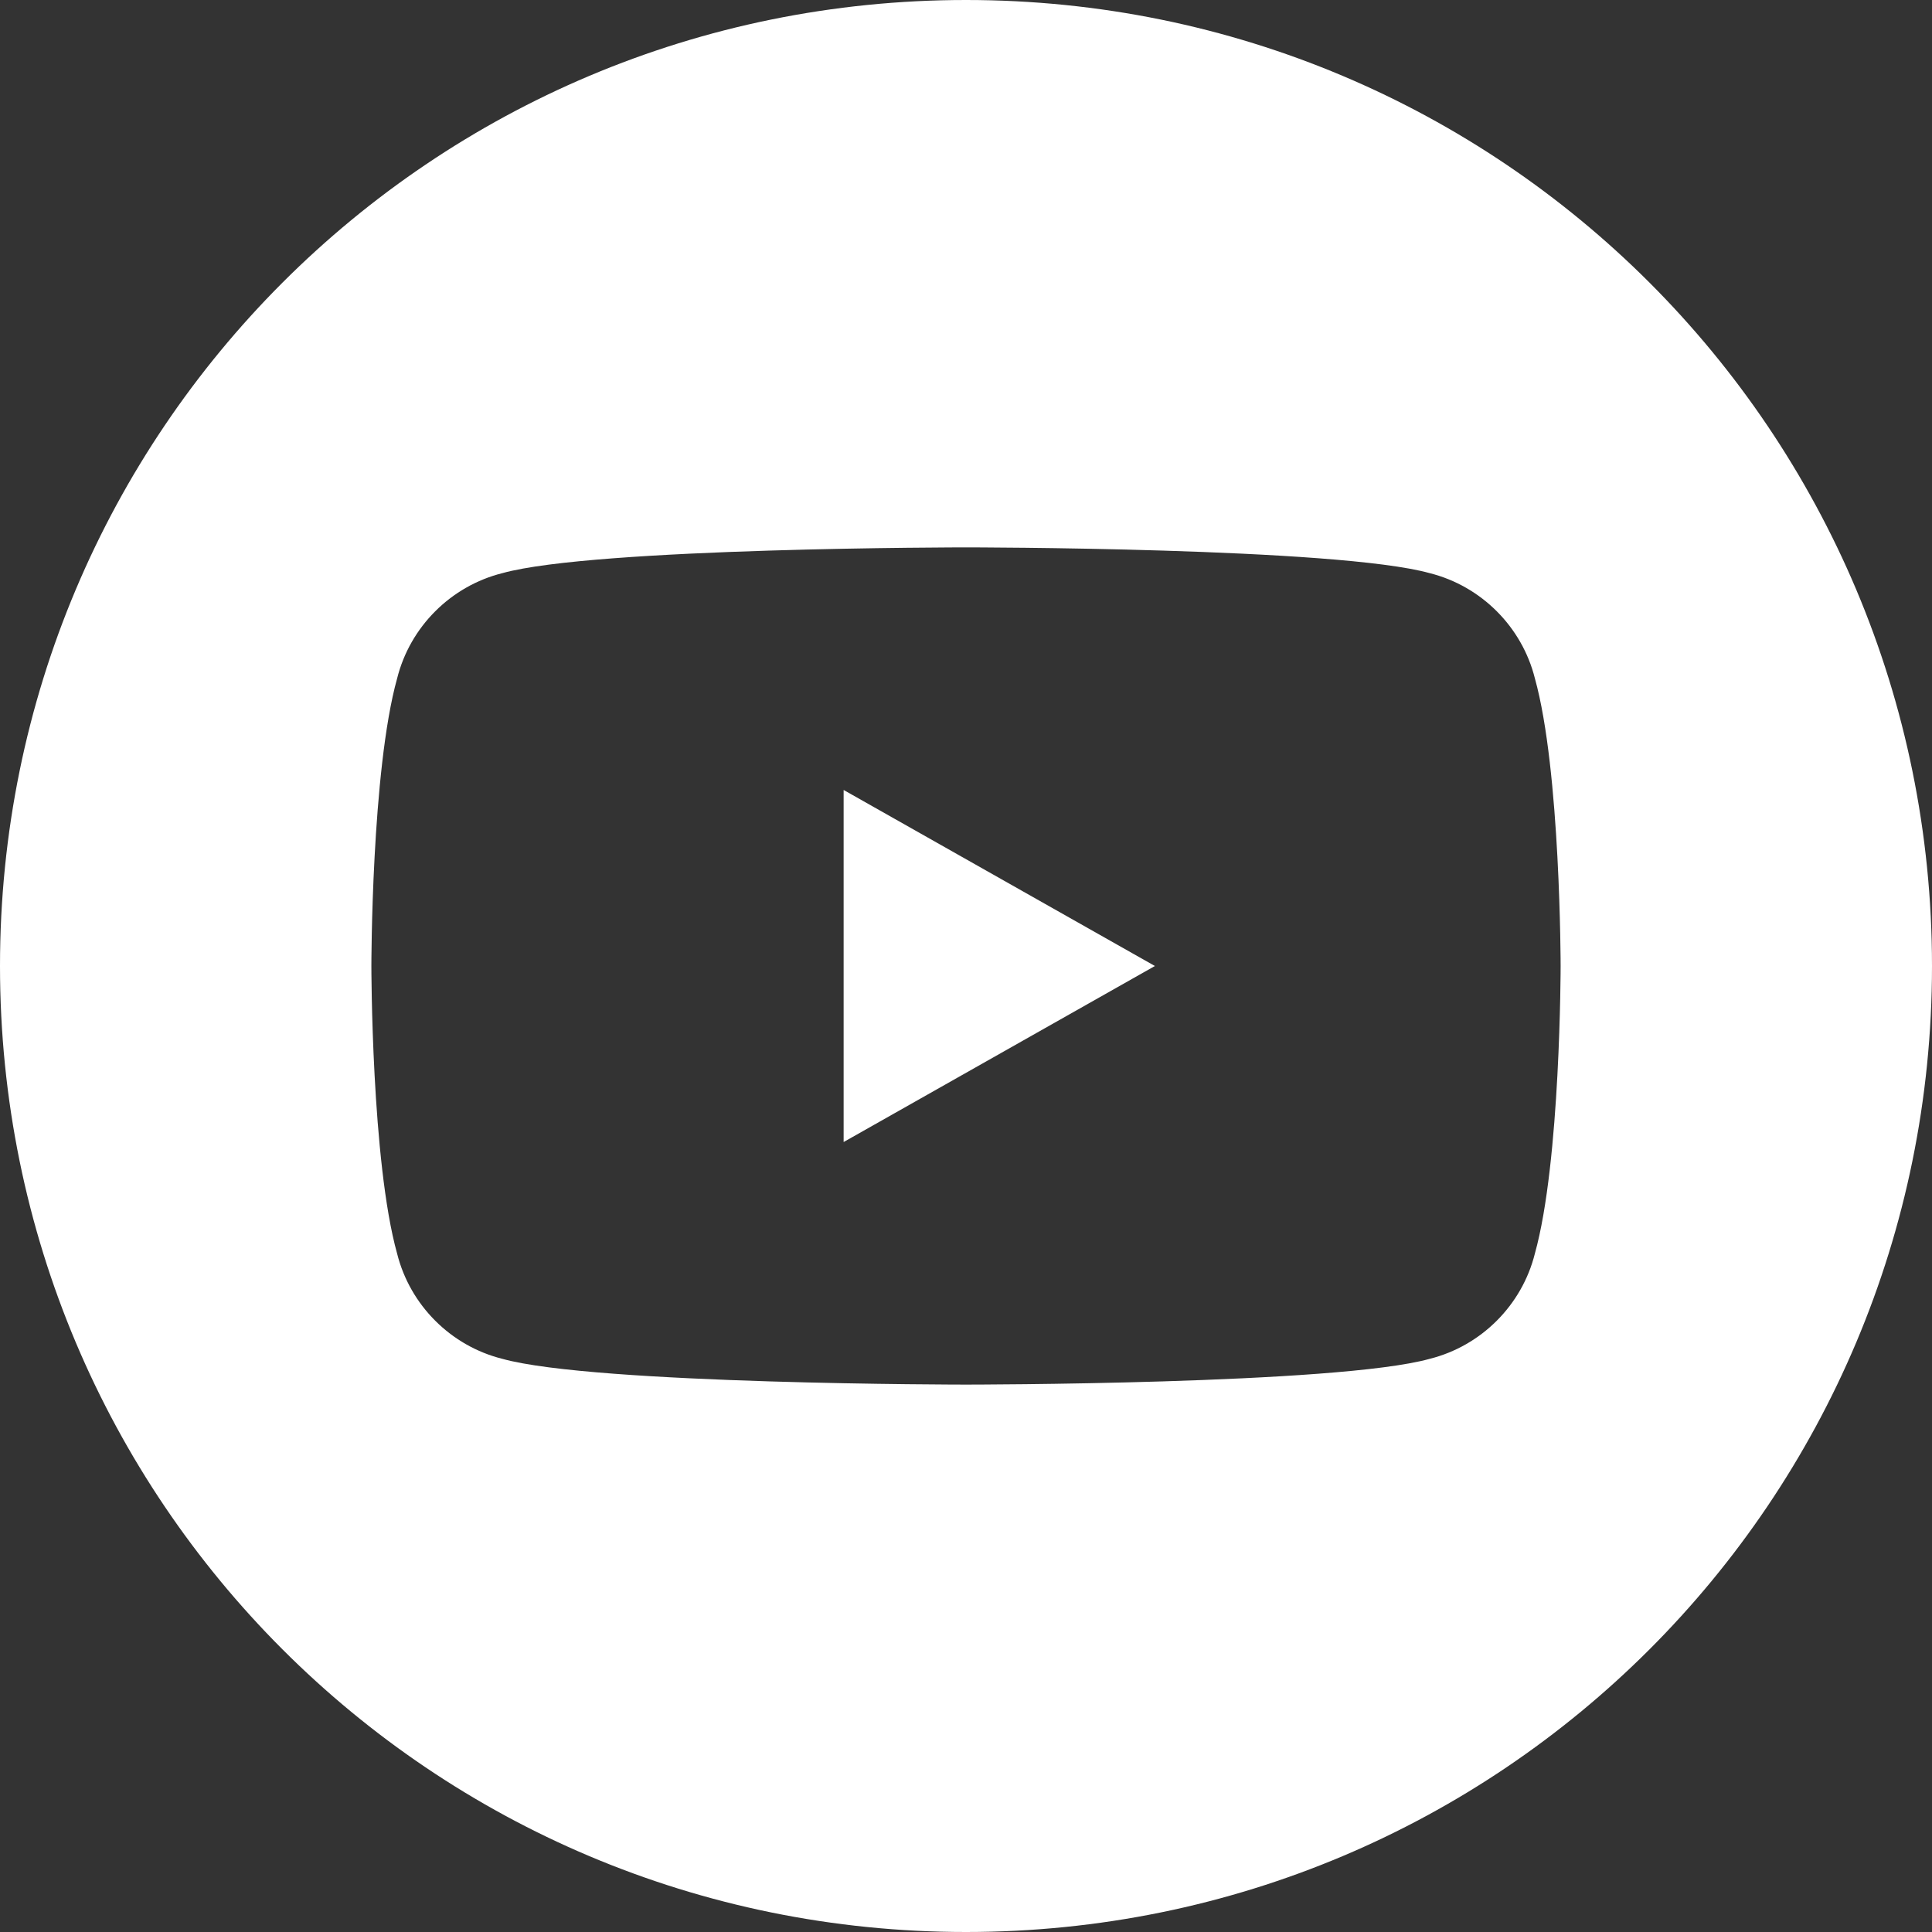
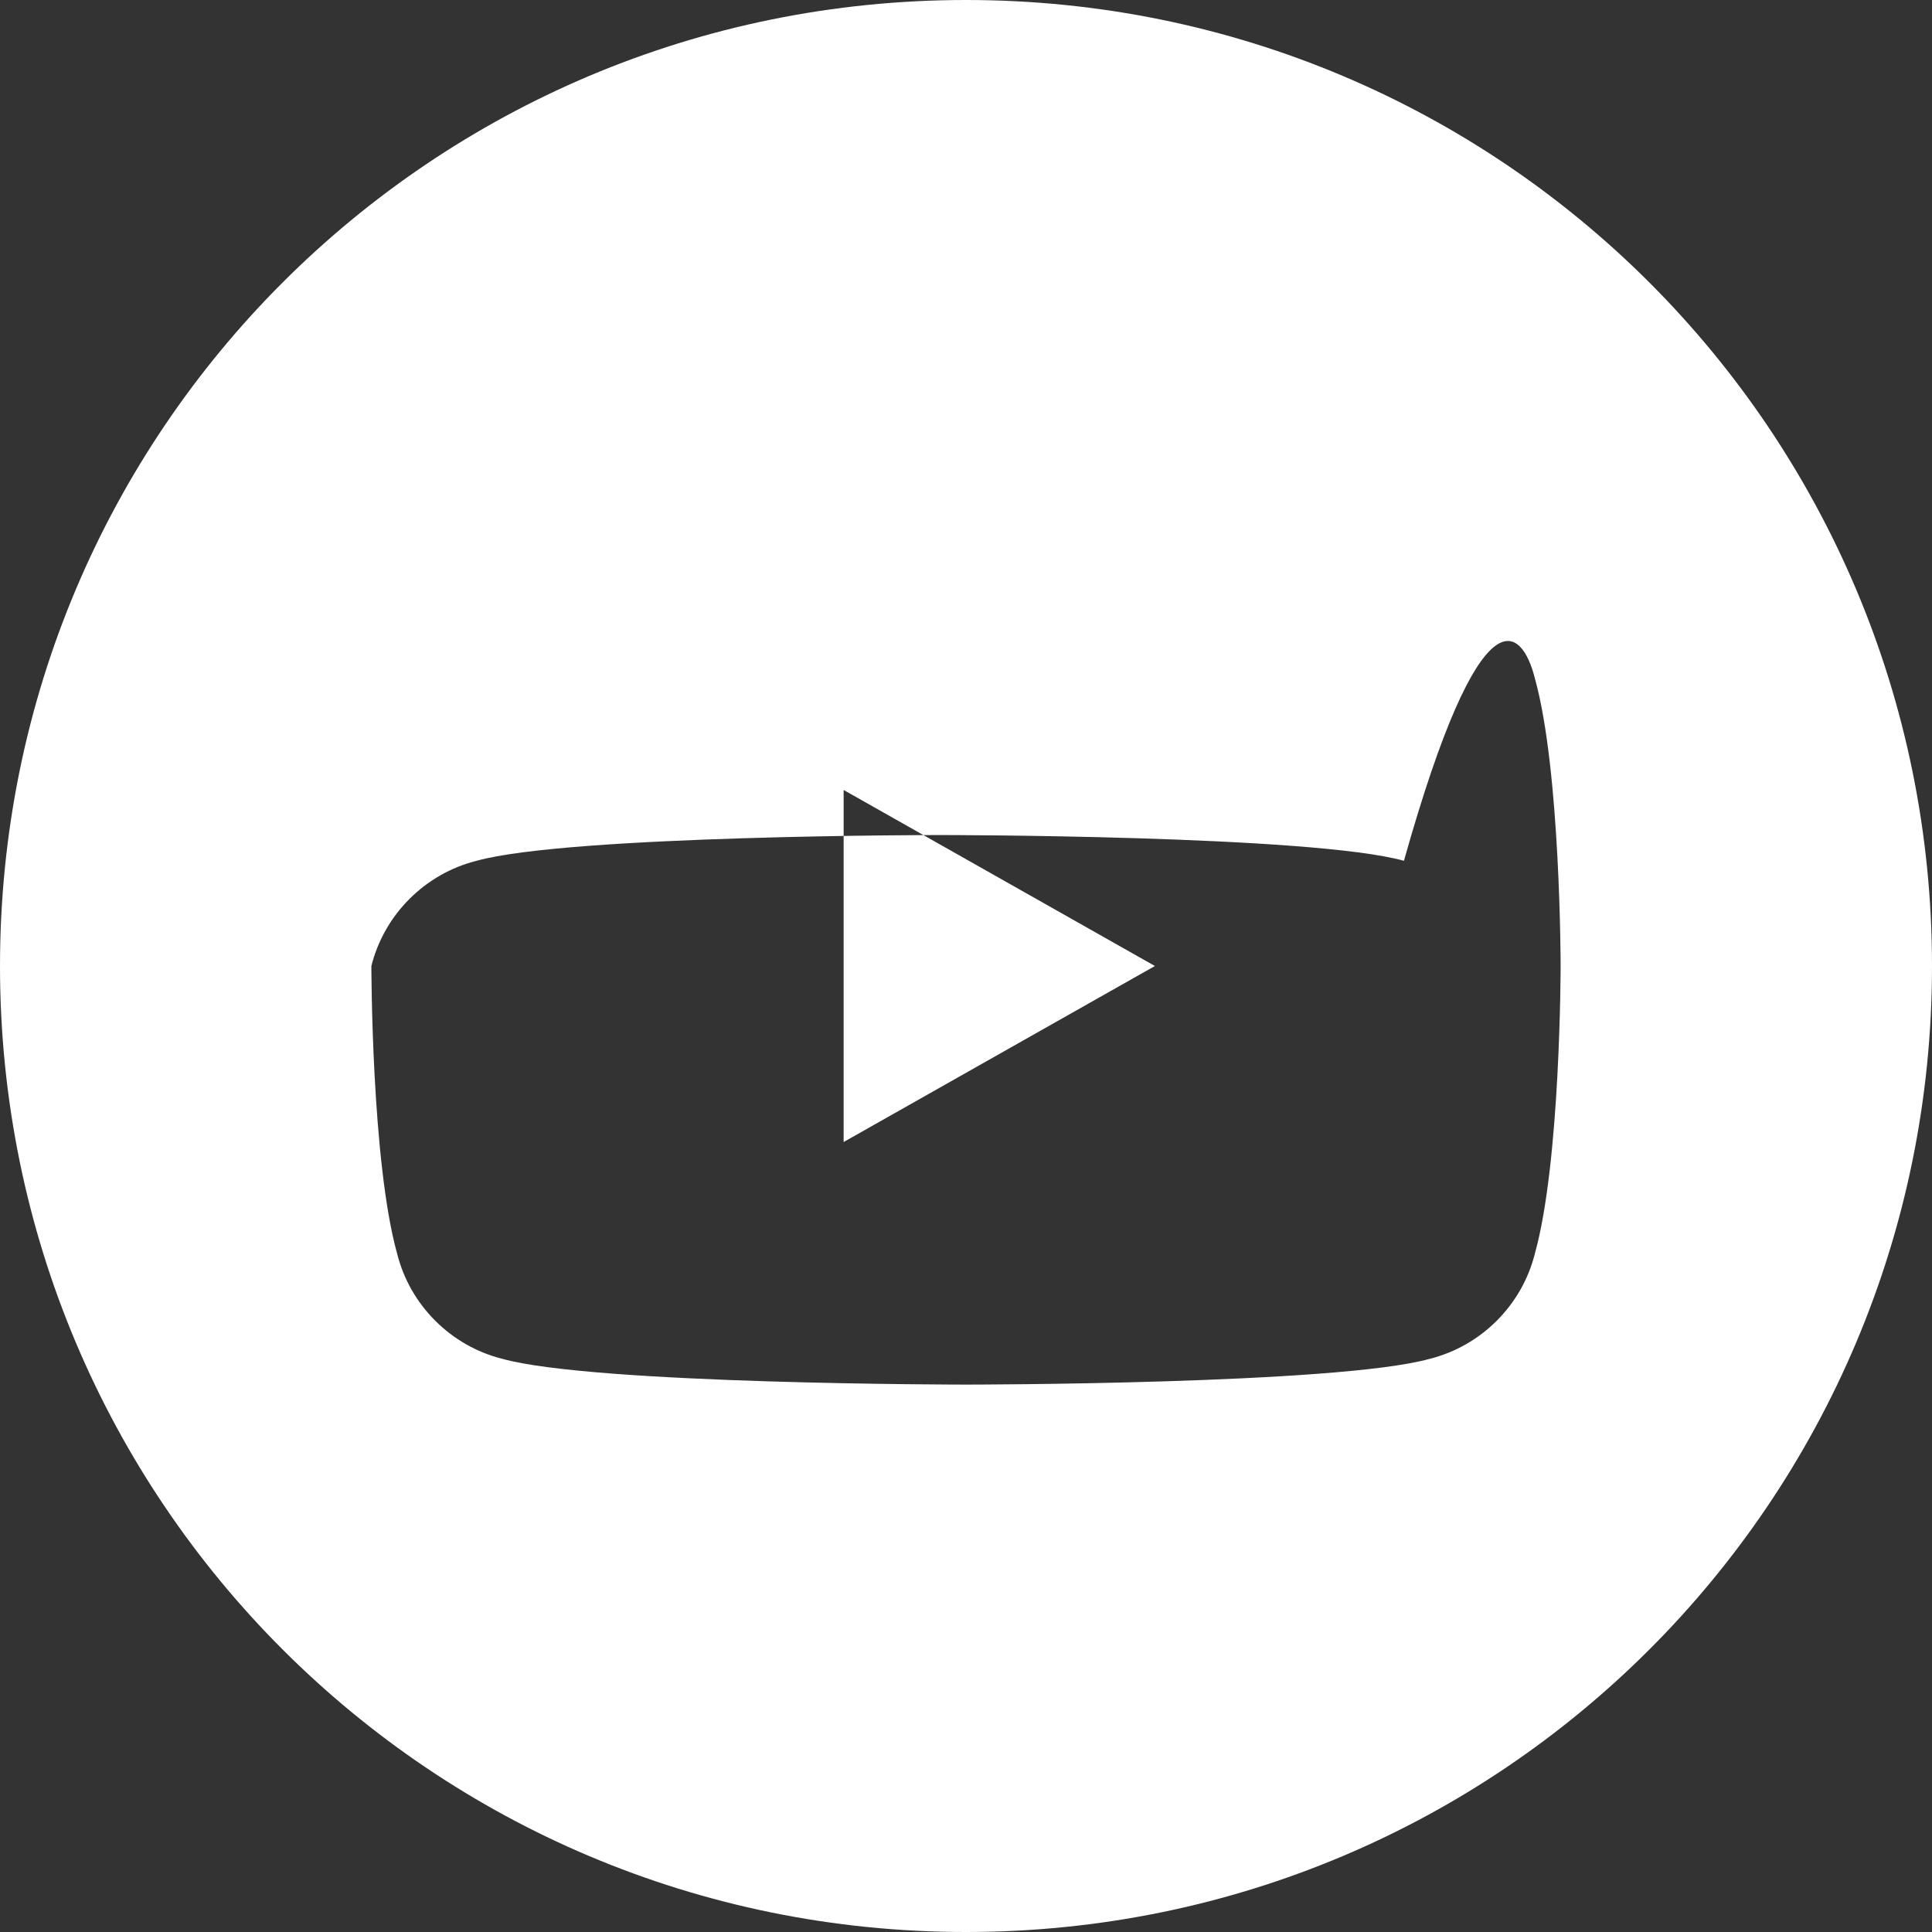
<svg xmlns="http://www.w3.org/2000/svg" version="1.1" id="レイヤー_1" x="0px" y="0px" width="80px" height="80px" viewBox="0 0 80 80" enable-background="new 0 0 80 80" xml:space="preserve">
  <rect x="0" y="0" width="80" height="80" fill="#333333" stroke="none" />
-   <path fill-rule="evenodd" clip-rule="evenodd" fill="#FFFFFF" d="M40,0c22.133,0,40,17.867,40,40S62.133,80,40,80S0,62.133,0,40  S17.867,0,40,0z M63.556,28.089C64.622,31.911,64.622,40,64.622,40s0,8.089-1.067,11.911c-0.533,2.133-2.222,3.822-4.356,4.356  C55.378,57.333,40,57.333,40,57.333s-15.378,0-19.2-1.067c-2.133-0.533-3.822-2.222-4.356-4.356C15.378,48.089,15.378,40,15.378,40  s0-8.089,1.067-11.911c0.533-2.133,2.222-3.822,4.356-4.356c3.822-1.067,19.2-1.067,19.2-1.067s15.378,0,19.2,1.067  C61.333,24.267,63.022,25.956,63.556,28.089 M34.933,47.289L47.822,40l-12.889-7.289V47.289z" />
+   <path fill-rule="evenodd" clip-rule="evenodd" fill="#FFFFFF" d="M40,0c22.133,0,40,17.867,40,40S62.133,80,40,80S0,62.133,0,40  S17.867,0,40,0z M63.556,28.089C64.622,31.911,64.622,40,64.622,40s0,8.089-1.067,11.911c-0.533,2.133-2.222,3.822-4.356,4.356  C55.378,57.333,40,57.333,40,57.333s-15.378,0-19.2-1.067c-2.133-0.533-3.822-2.222-4.356-4.356C15.378,48.089,15.378,40,15.378,40  c0.533-2.133,2.222-3.822,4.356-4.356c3.822-1.067,19.2-1.067,19.2-1.067s15.378,0,19.2,1.067  C61.333,24.267,63.022,25.956,63.556,28.089 M34.933,47.289L47.822,40l-12.889-7.289V47.289z" />
</svg>